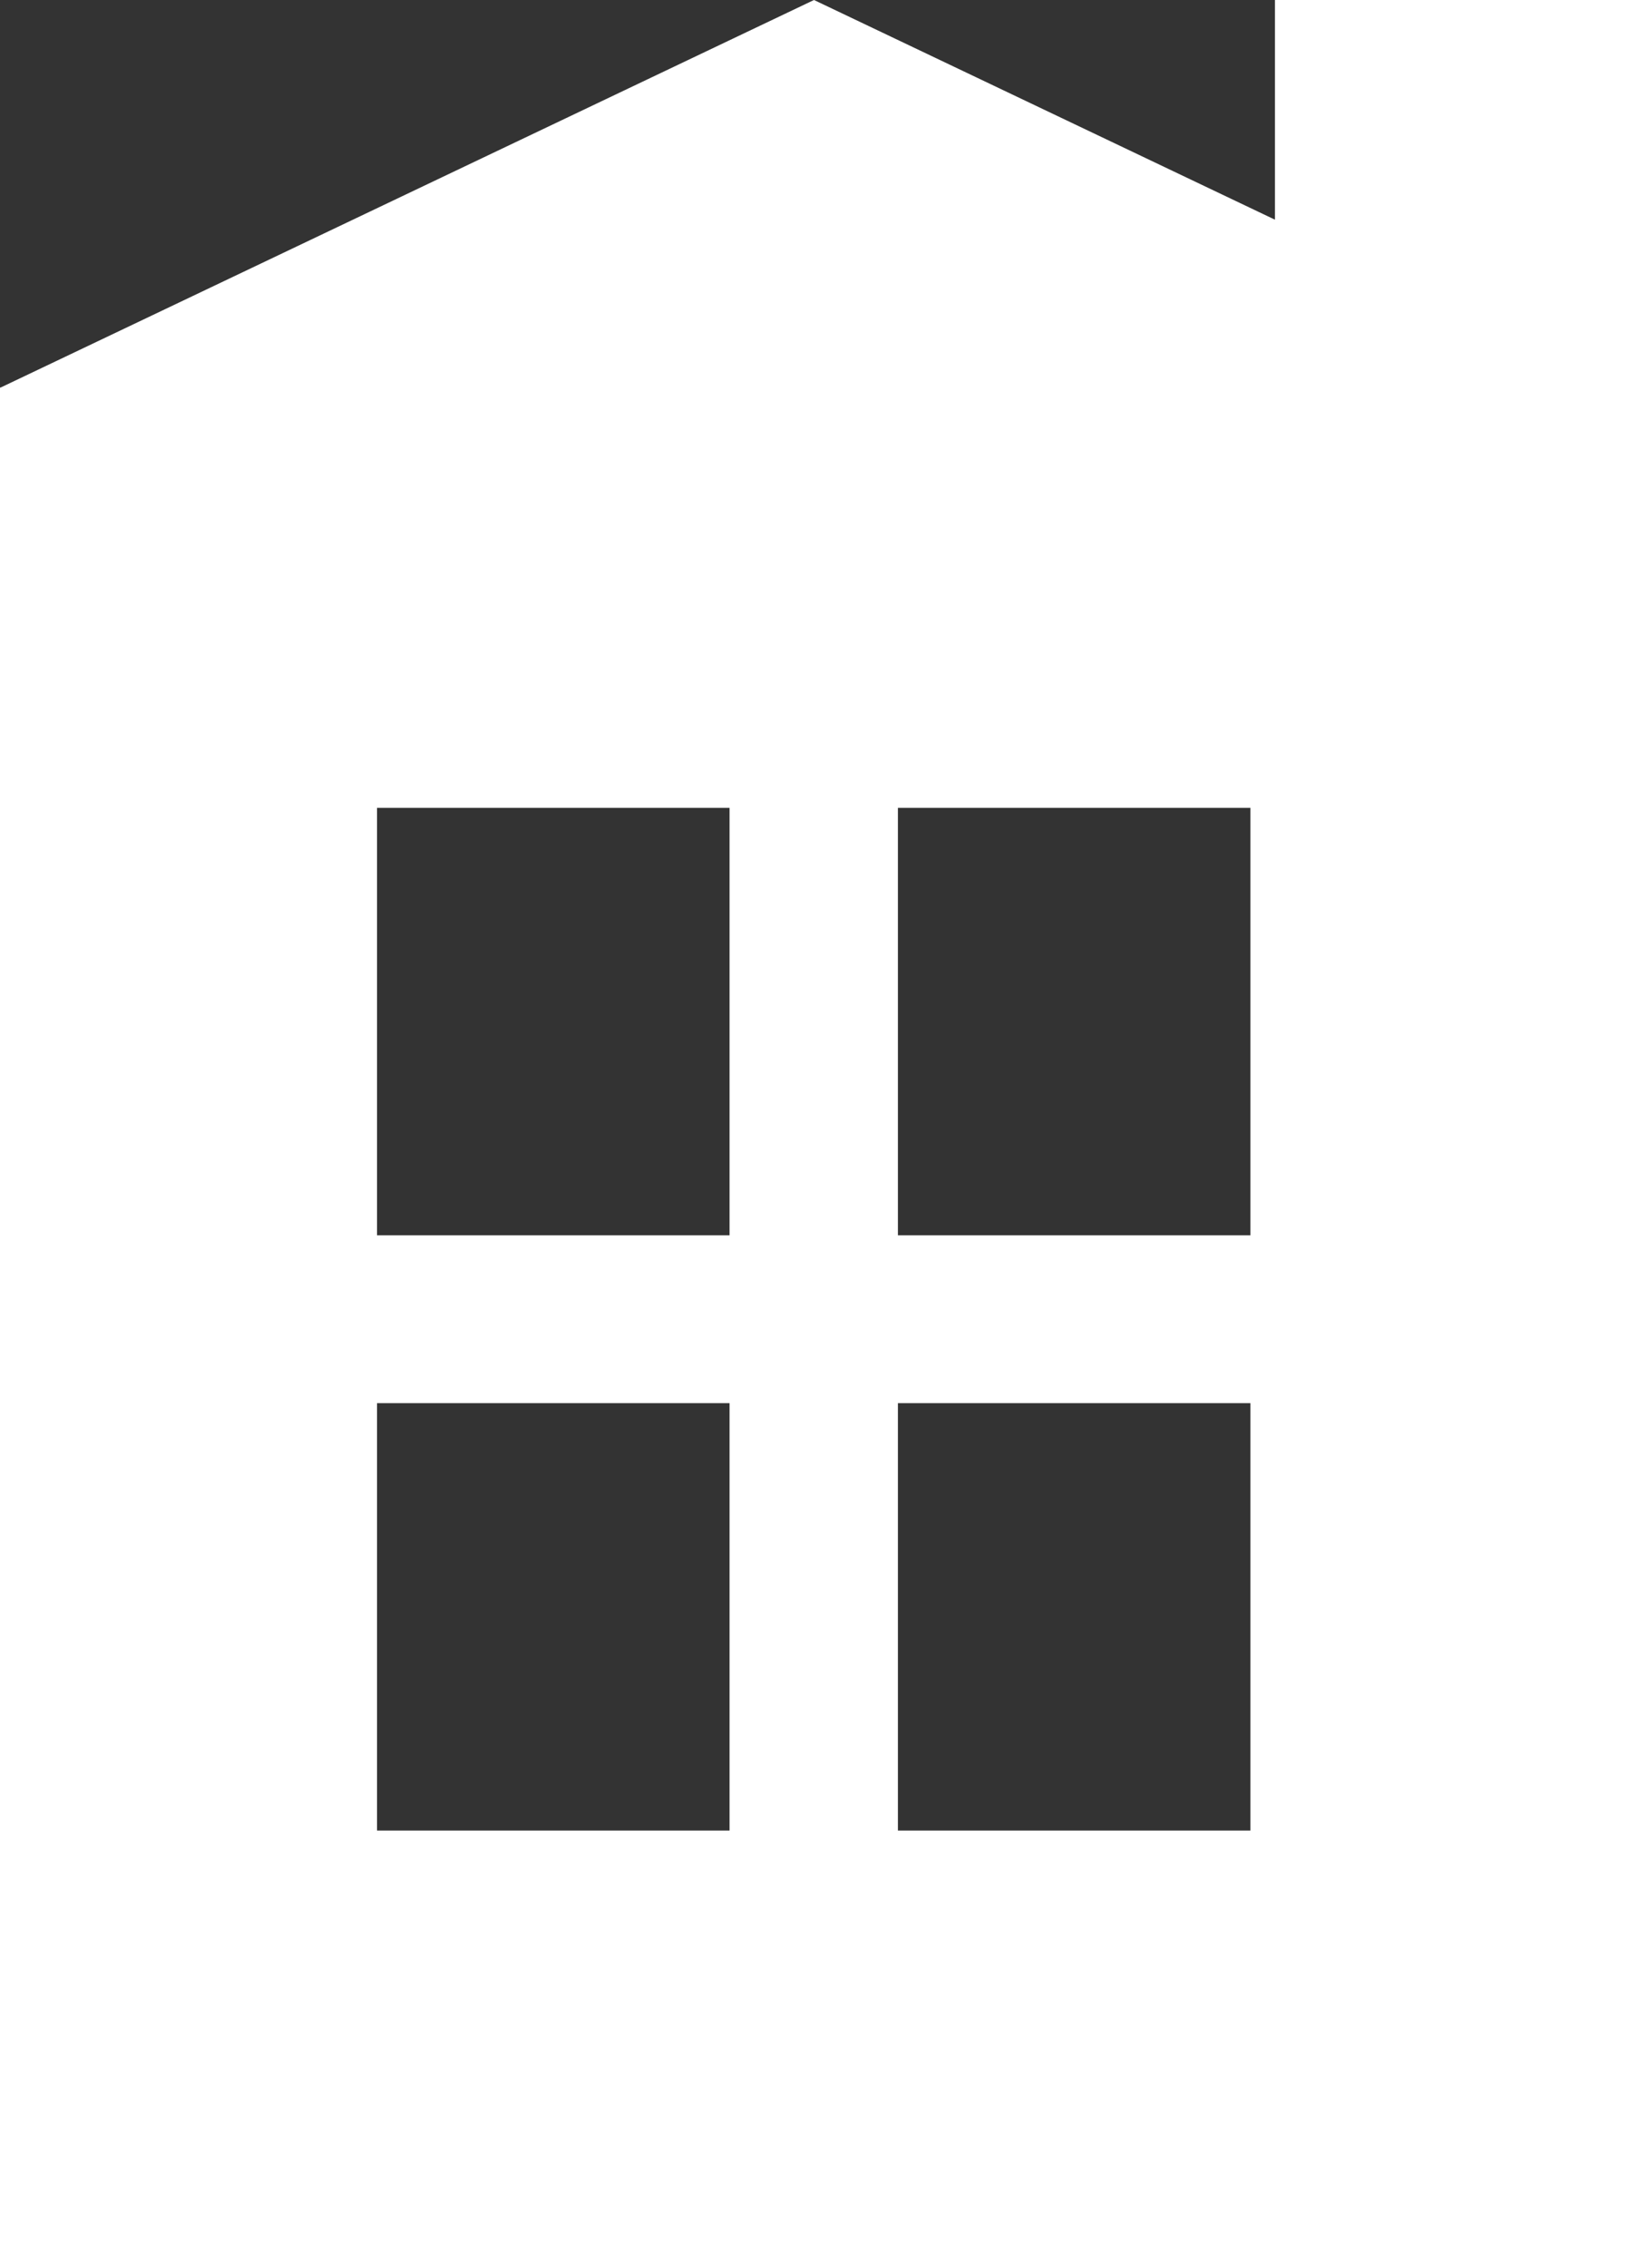
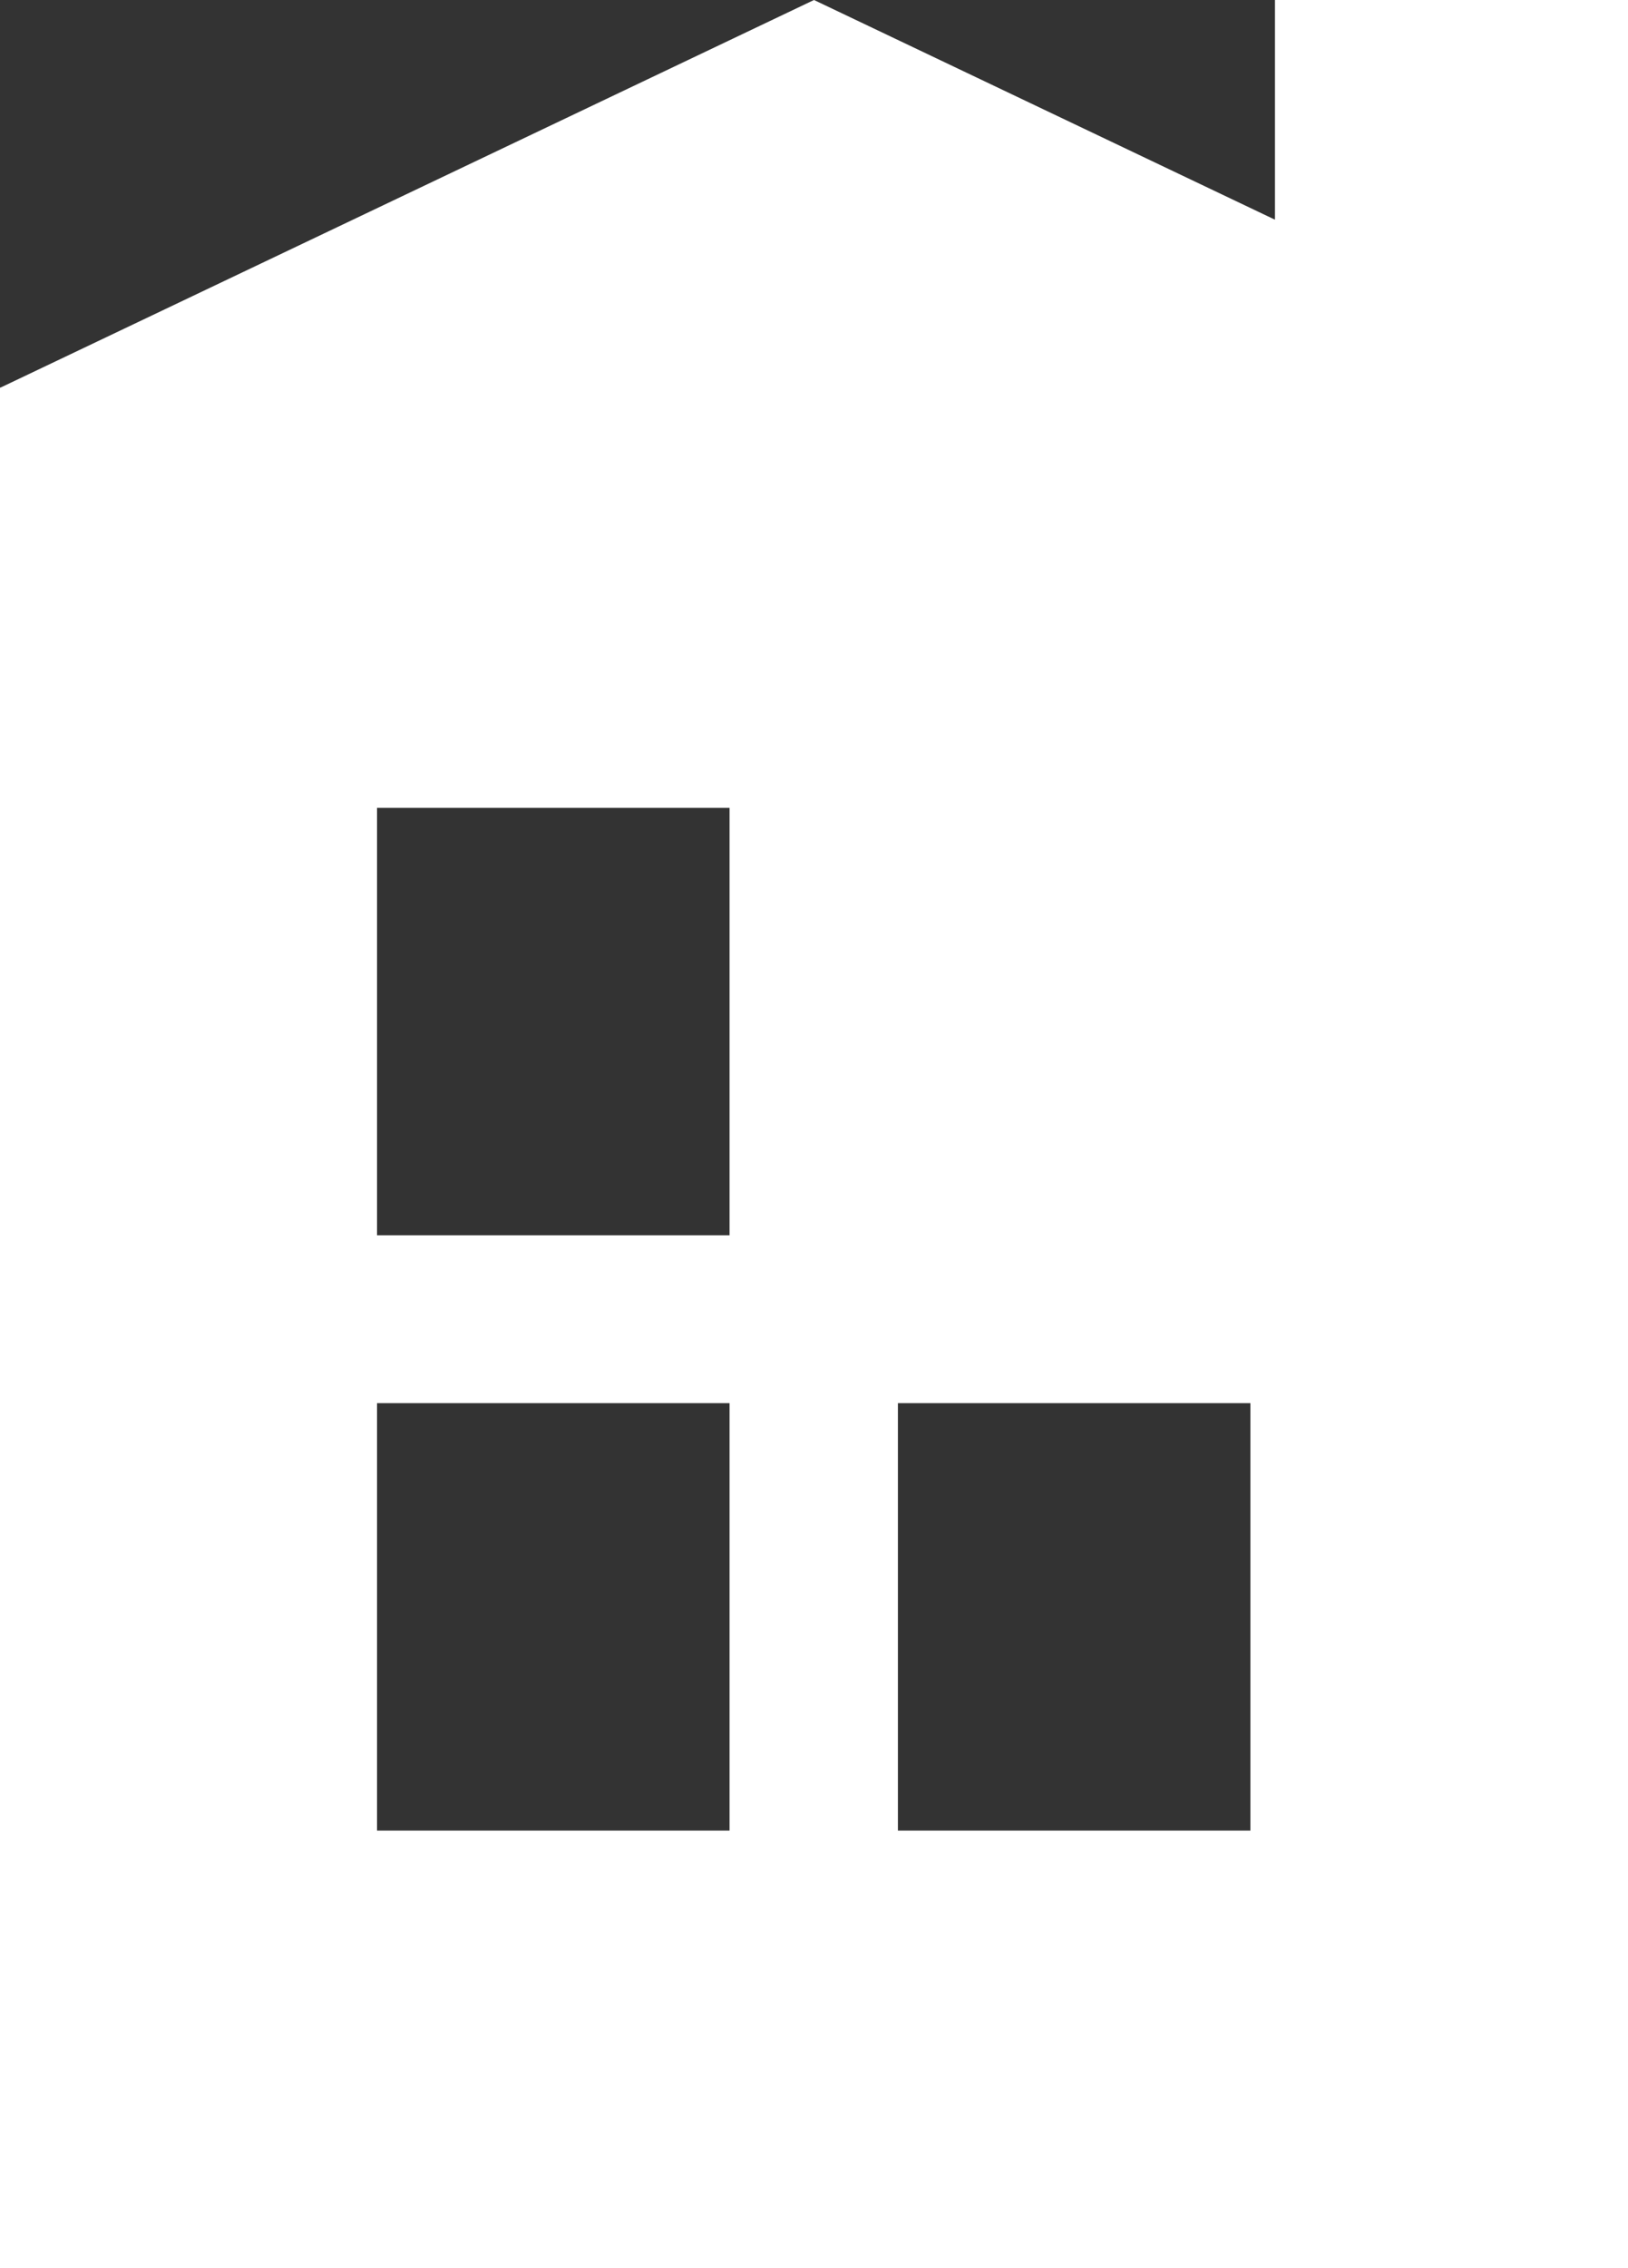
<svg xmlns="http://www.w3.org/2000/svg" id="Layer_2" data-name="Layer 2" viewBox="0 0 29.88 41.61">
  <rect x="0" y="0" width="29.88" height="41.61" fill="#333333" stroke="none" />
  <defs>
    <style> .cls-1 { fill: #fff; } </style>
  </defs>
  <g id="Layer_1-2" data-name="Layer 1">
-     <path class="cls-1" d="M23.4,0v4.03L14.94,0,.01,7.11s0,0-.01,0v34.5h29.88V0h-6.47ZM13.39,33.58h-6.47v-7.84h6.47v7.84ZM13.39,22.66h-6.47v-7.84h6.47v7.84ZM22.95,33.58h-6.47v-7.84h6.47v7.84ZM22.95,22.66h-6.47v-7.84h6.47v7.84Z" />
+     <path class="cls-1" d="M23.4,0v4.03L14.94,0,.01,7.11s0,0-.01,0v34.5h29.88V0h-6.47ZM13.39,33.58h-6.47v-7.84h6.47v7.84ZM13.39,22.66h-6.47v-7.84h6.47v7.84ZM22.95,33.58h-6.47v-7.84h6.47v7.84ZM22.95,22.66h-6.47v-7.84v7.84Z" />
  </g>
</svg>